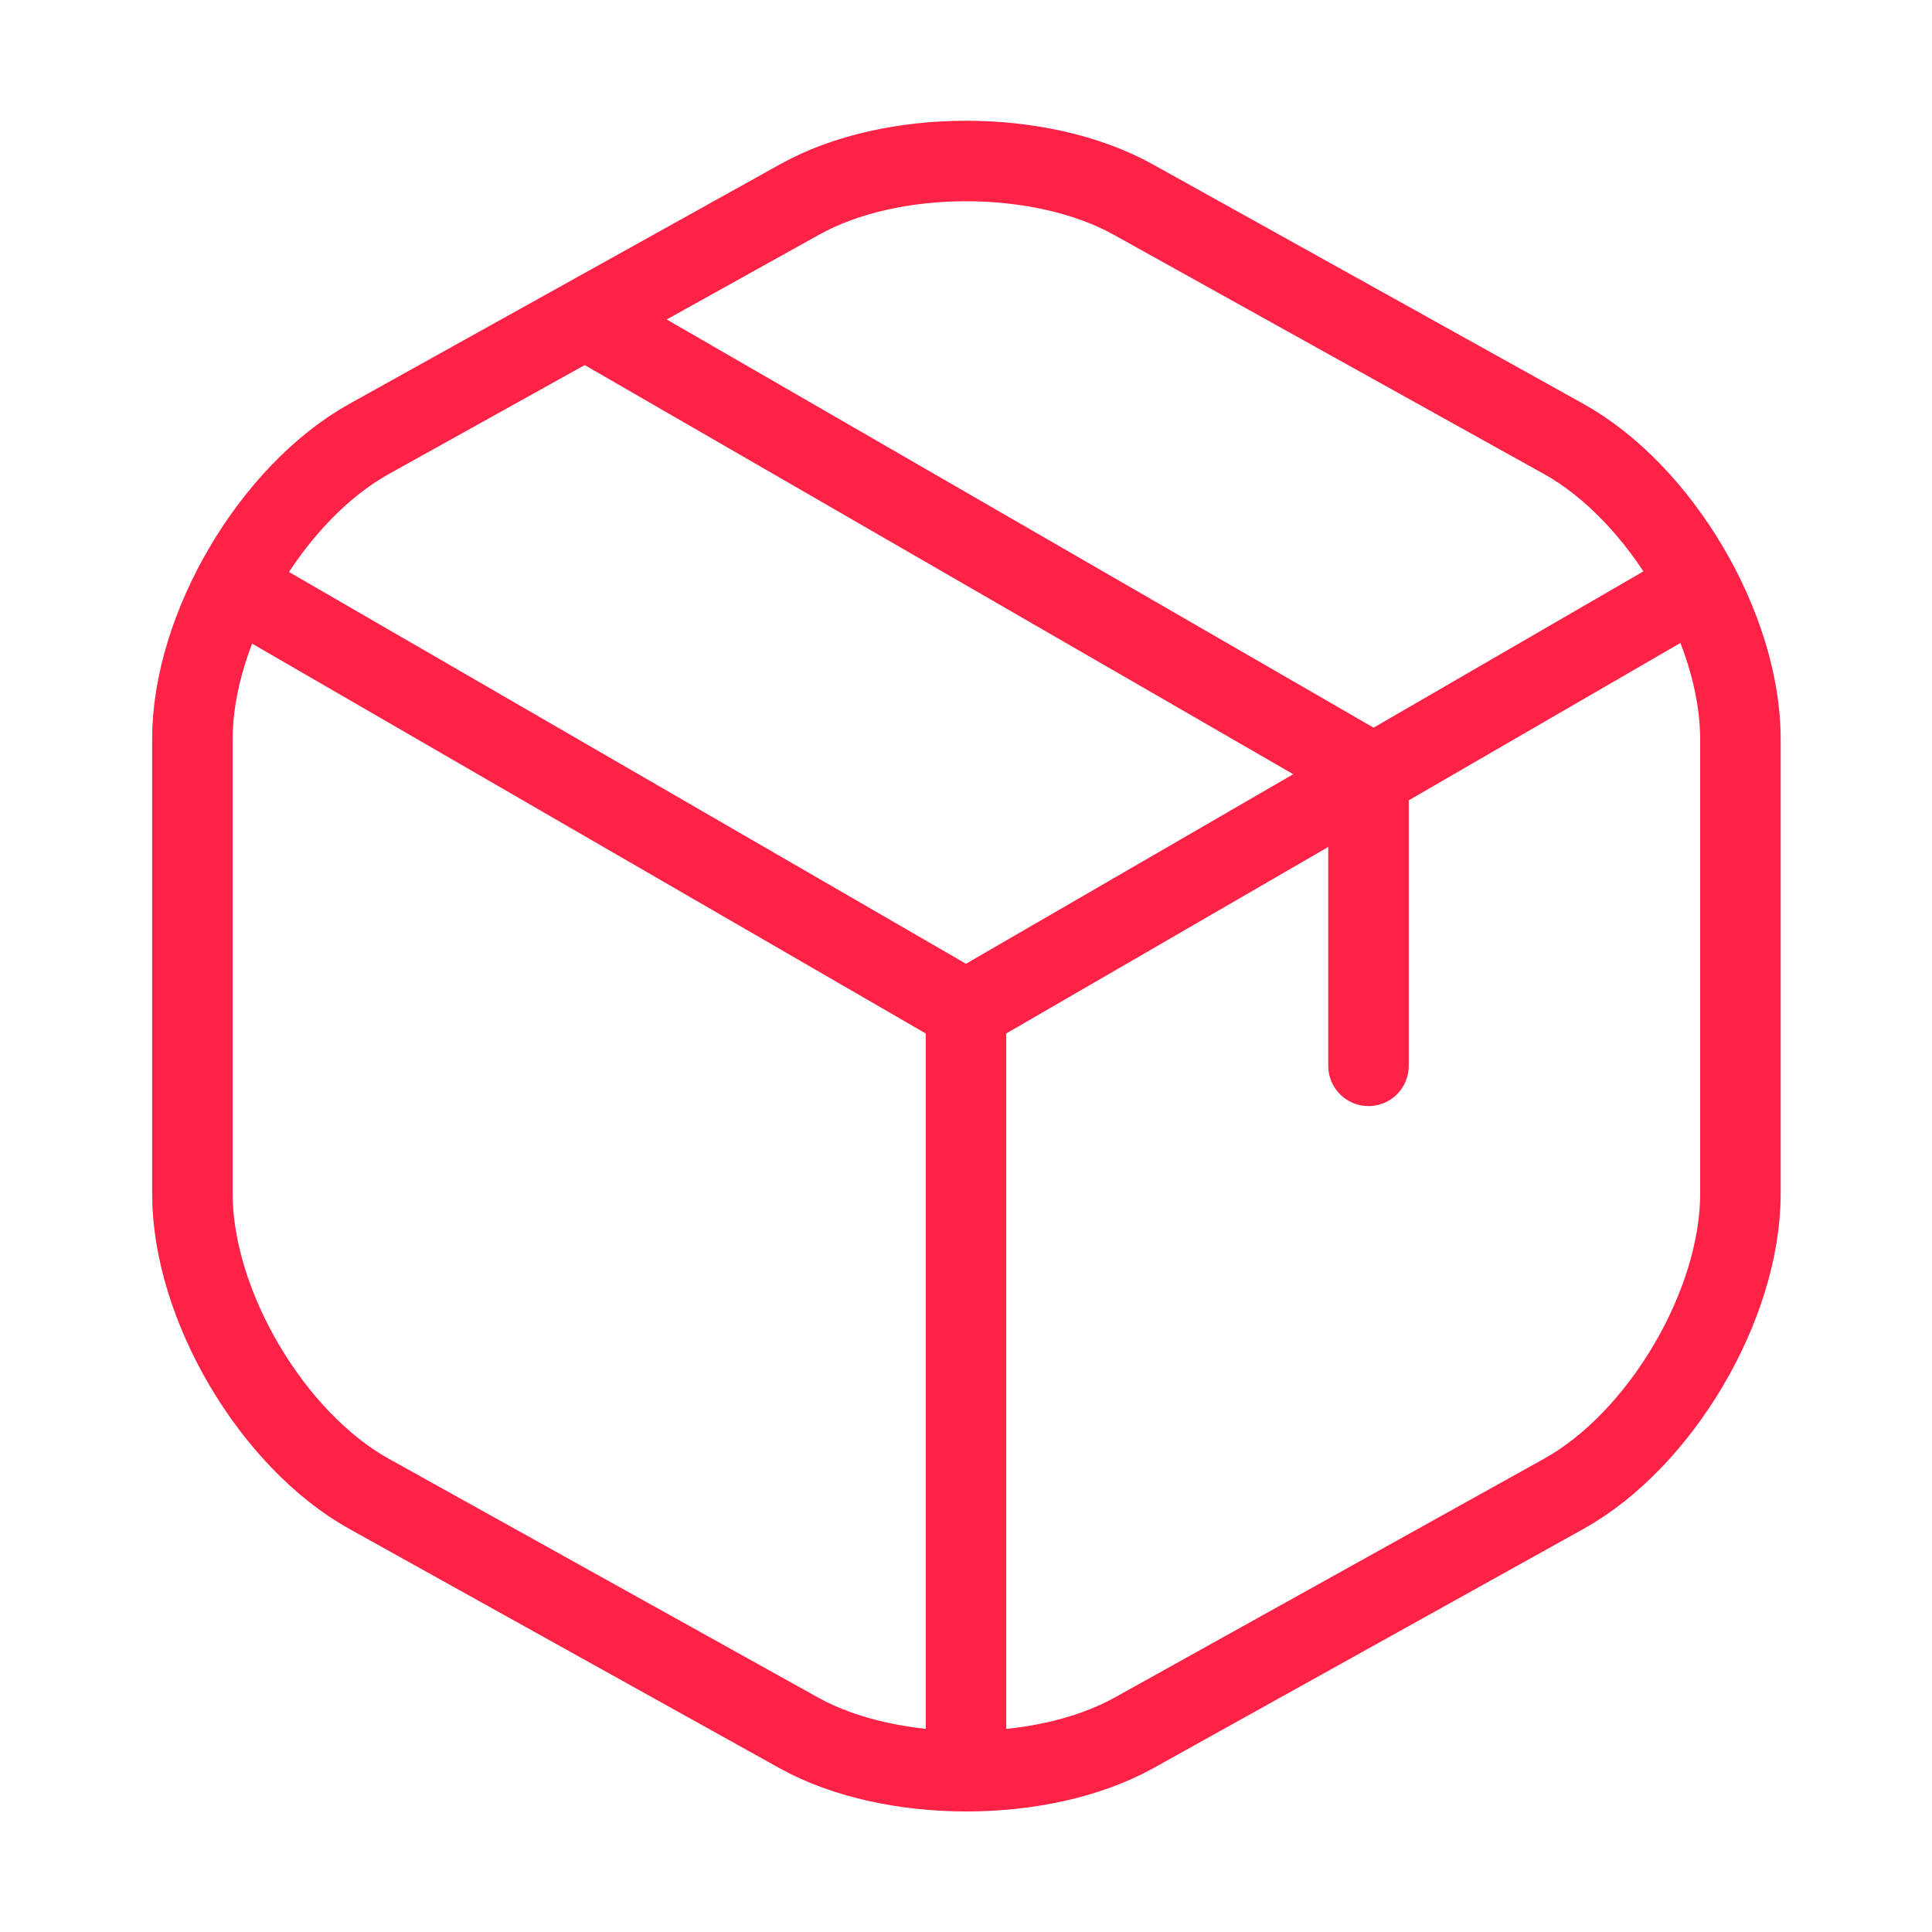
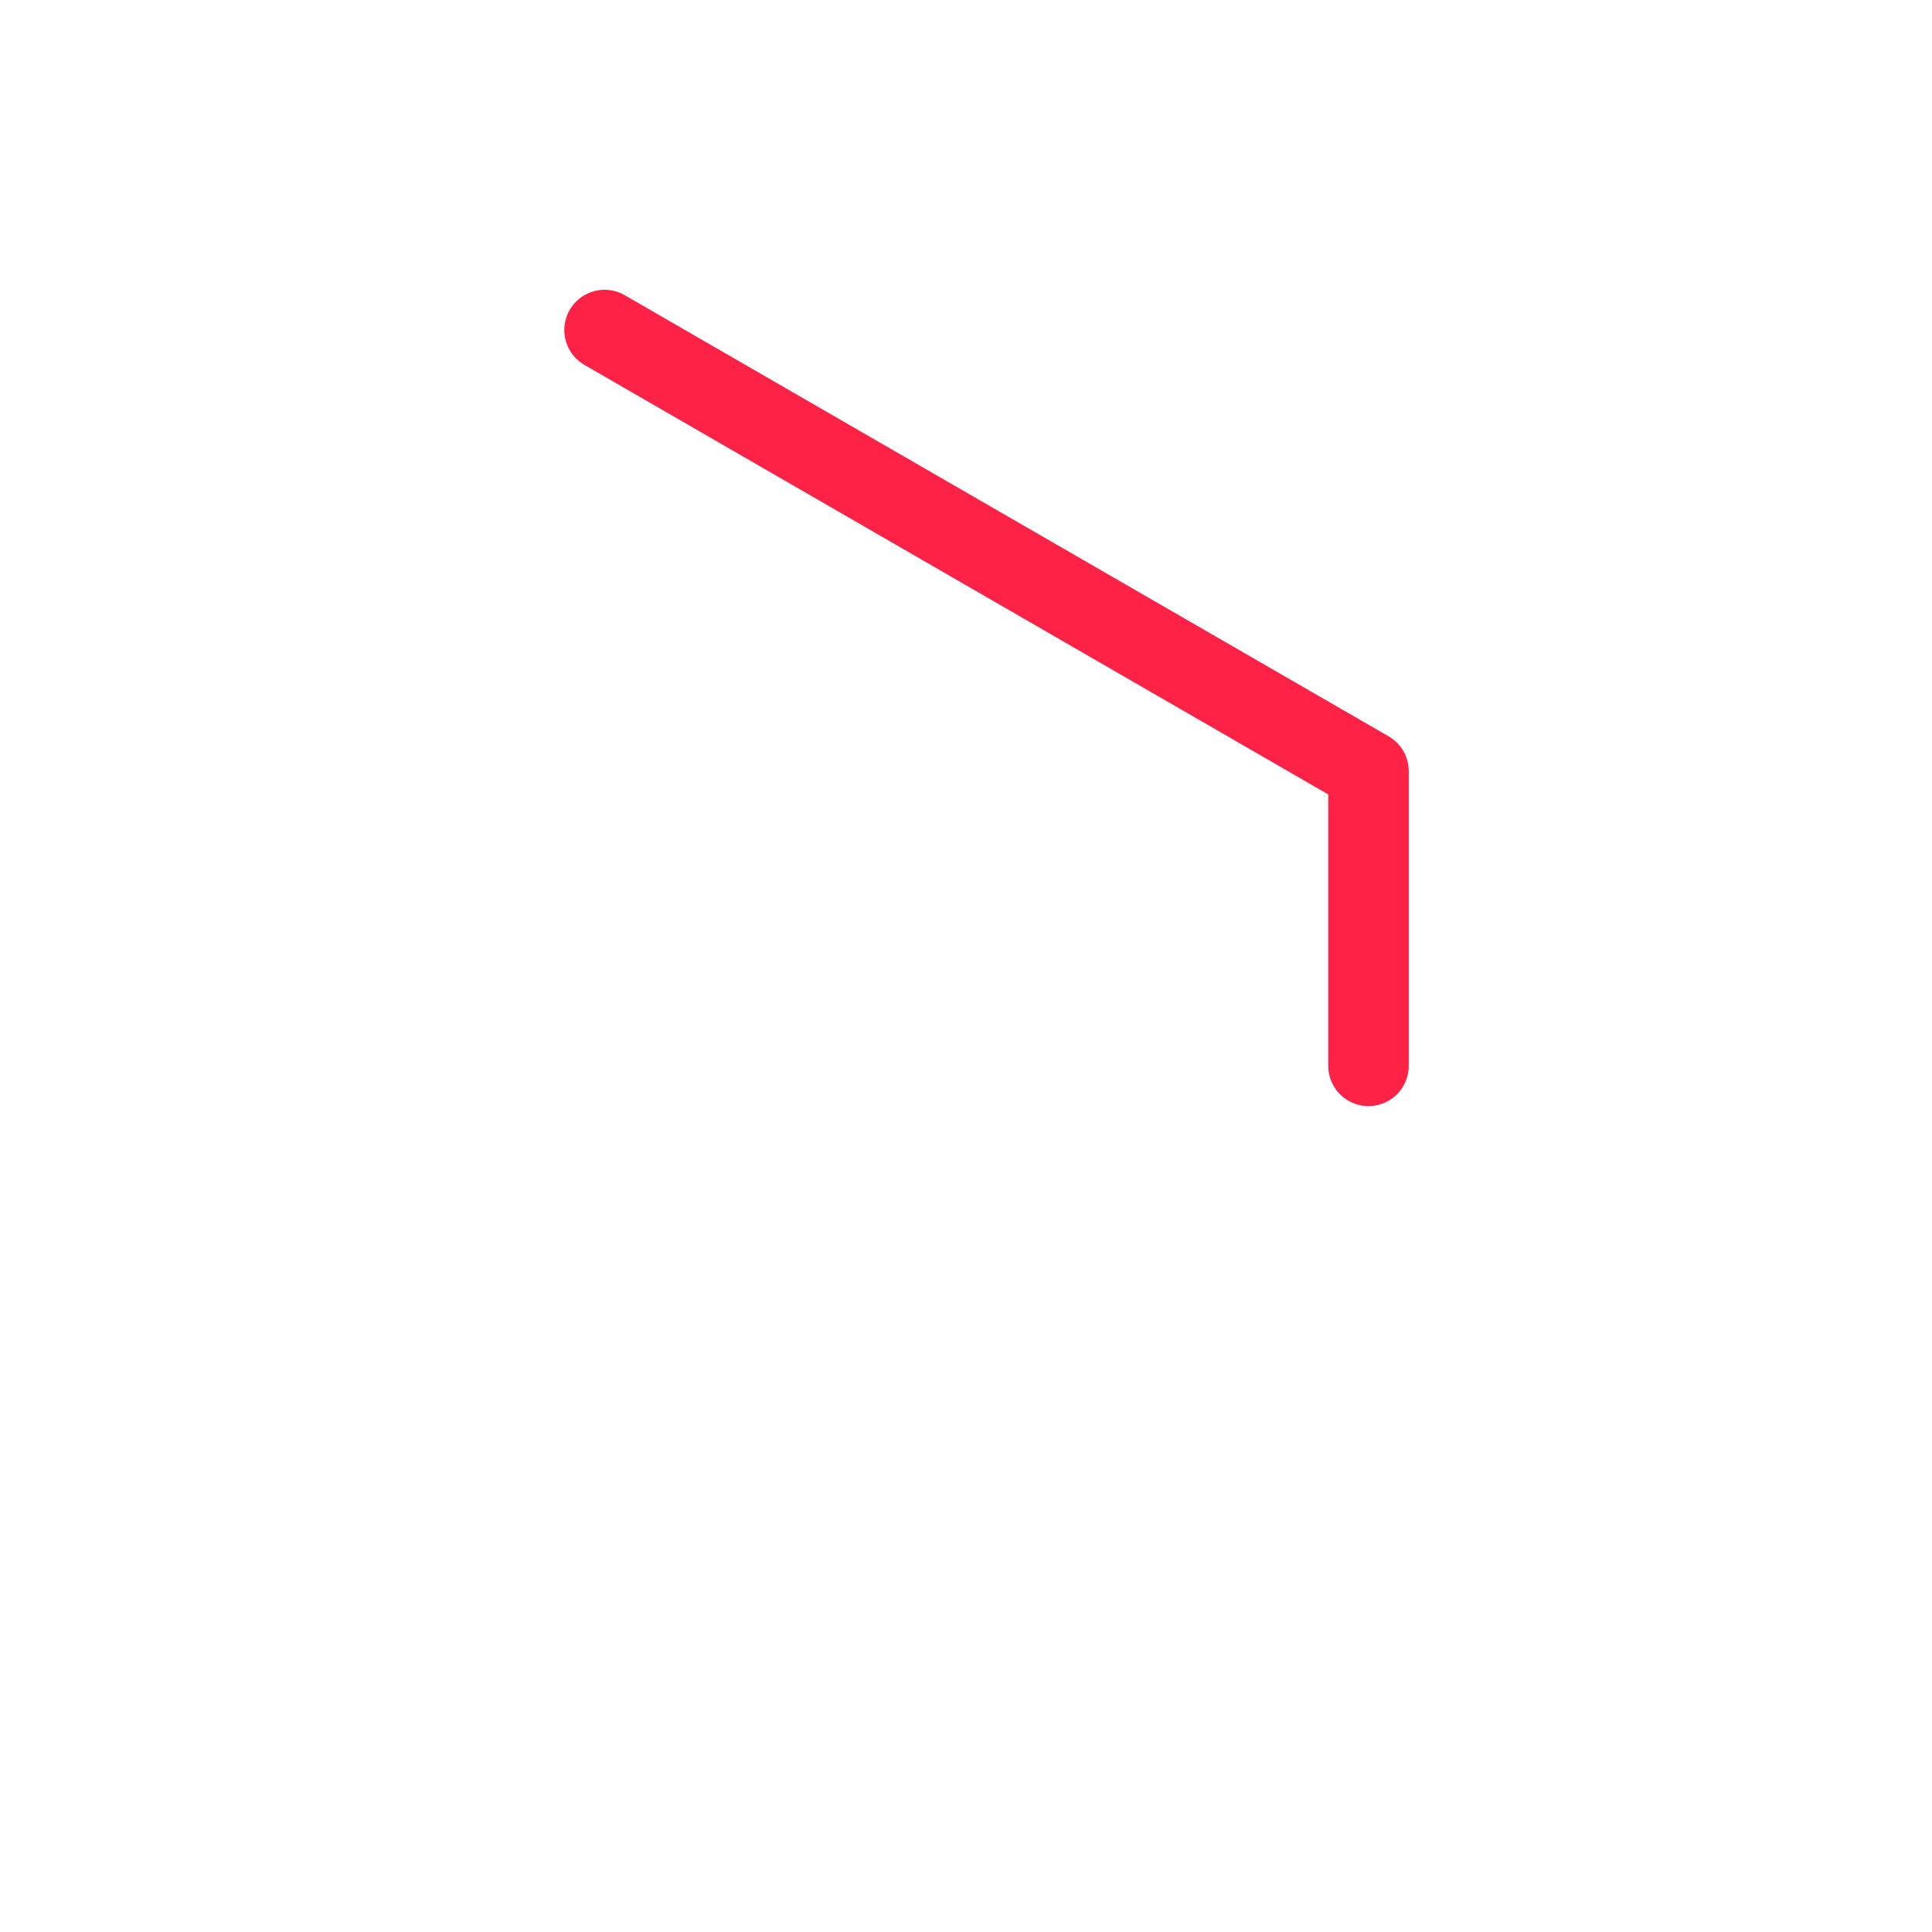
<svg xmlns="http://www.w3.org/2000/svg" width="60" height="60" viewBox="0 0 60 60" fill="none">
-   <path d="M7.925 18.6L30 31.375L51.925 18.675" stroke="#FF2247" stroke-width="2.5" stroke-linecap="round" stroke-linejoin="round" />
-   <path d="M30 54.025V31.35" stroke="#FF2247" stroke-width="2.5" stroke-linecap="round" stroke-linejoin="round" />
-   <path d="M24.825 6.2L11.475 13.625C8.45 15.3 5.975 19.5 5.975 22.95V37.075C5.975 40.525 8.45 44.725 11.475 46.4L24.825 53.825C27.675 55.4 32.35 55.4 35.2 53.825L48.55 46.4C51.575 44.725 54.05 40.525 54.05 37.075V22.95C54.05 19.5 51.575 15.3 48.55 13.625L35.2 6.2C32.325 4.6 27.675 4.6 24.825 6.2Z" stroke="#FF2247" stroke-width="2.5" stroke-linecap="round" stroke-linejoin="round" />
  <path d="M42.5 33.1V23.95L18.775 10.25" stroke="#FF2247" stroke-width="2.5" stroke-linecap="round" stroke-linejoin="round" />
</svg>